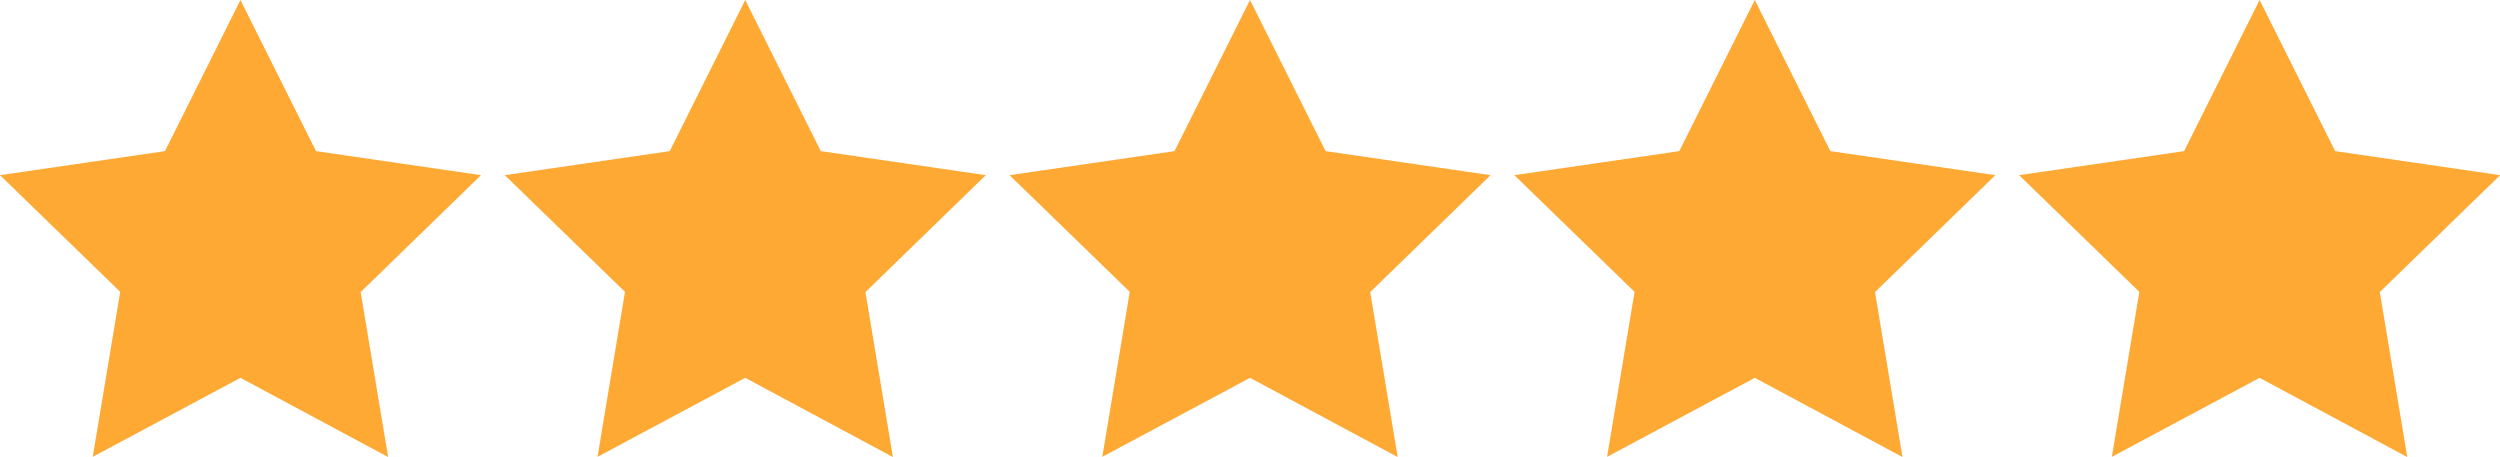
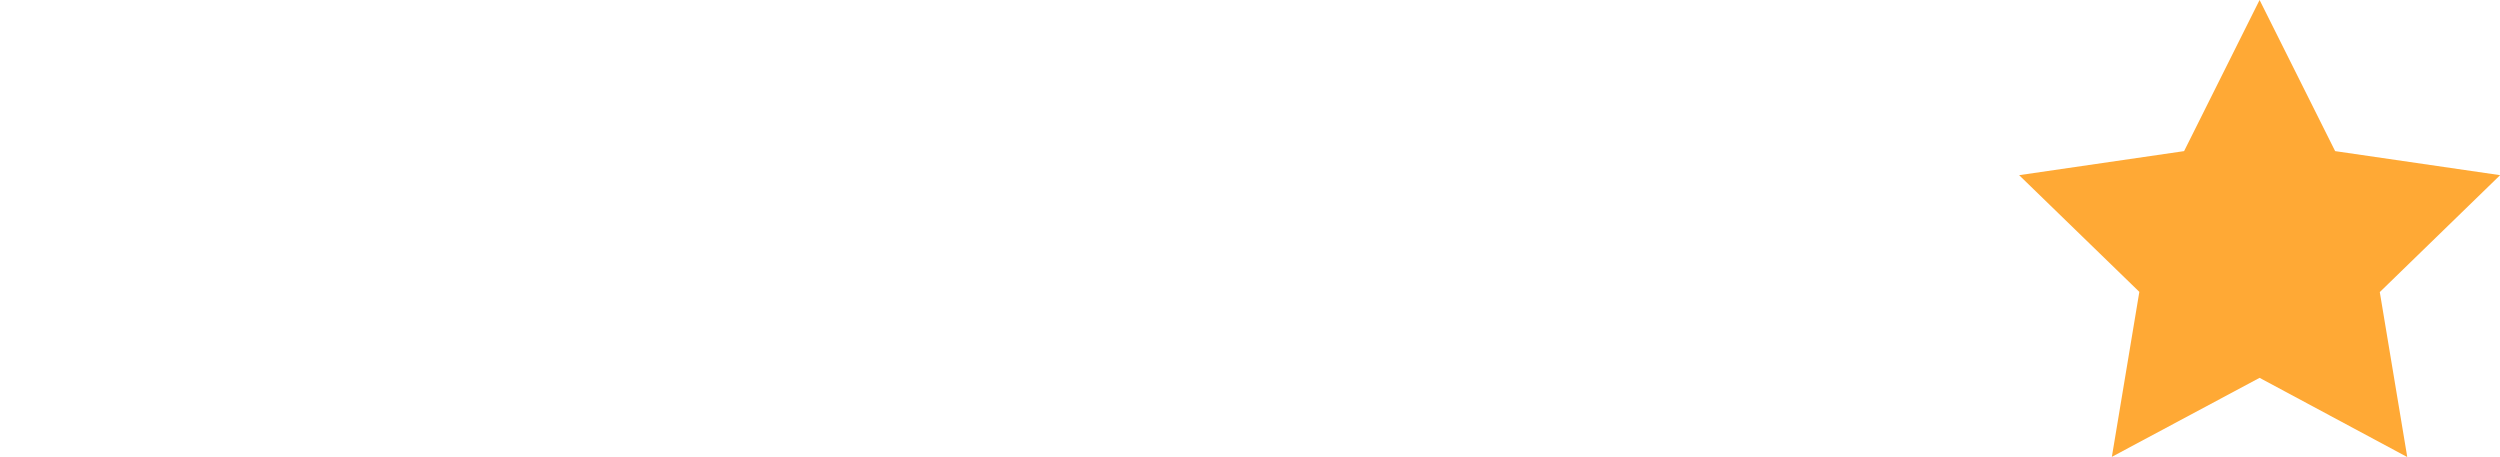
<svg xmlns="http://www.w3.org/2000/svg" width="92.441" height="16.892" viewBox="0 0 92.441 16.892">
  <g transform="translate(-607 -345)">
-     <path d="M8.891,0l2.794,5.588,6.1.889L13.336,10.8l1.016,6.1L8.891,13.971,3.429,16.892l1.016-6.1L0,6.477l6.1-.889Z" transform="translate(607 345)" fill="#ffa935" />
-     <path d="M8.891,0l2.794,5.588,6.1.889L13.336,10.8l1.016,6.1L8.891,13.971,3.429,16.892l1.016-6.1L0,6.477l6.1-.889Z" transform="translate(625.665 345)" fill="#ffa935" />
-     <path d="M8.891,0l2.794,5.588,6.1.889L13.336,10.8l1.016,6.1L8.891,13.971,3.429,16.892l1.016-6.1L0,6.477l6.1-.889Z" transform="translate(644.33 345)" fill="#ffa935" />
-     <path d="M8.891,0l2.794,5.588,6.1.889L13.336,10.8l1.016,6.1L8.891,13.971,3.429,16.892l1.016-6.1L0,6.477l6.1-.889Z" transform="translate(662.995 345)" fill="#ffa935" />
    <path d="M8.891,0l2.794,5.588,6.1.889L13.336,10.8l1.016,6.1L8.891,13.971,3.429,16.892l1.016-6.1L0,6.477l6.1-.889Z" transform="translate(681.66 345)" fill="#ffa935" />
  </g>
</svg>